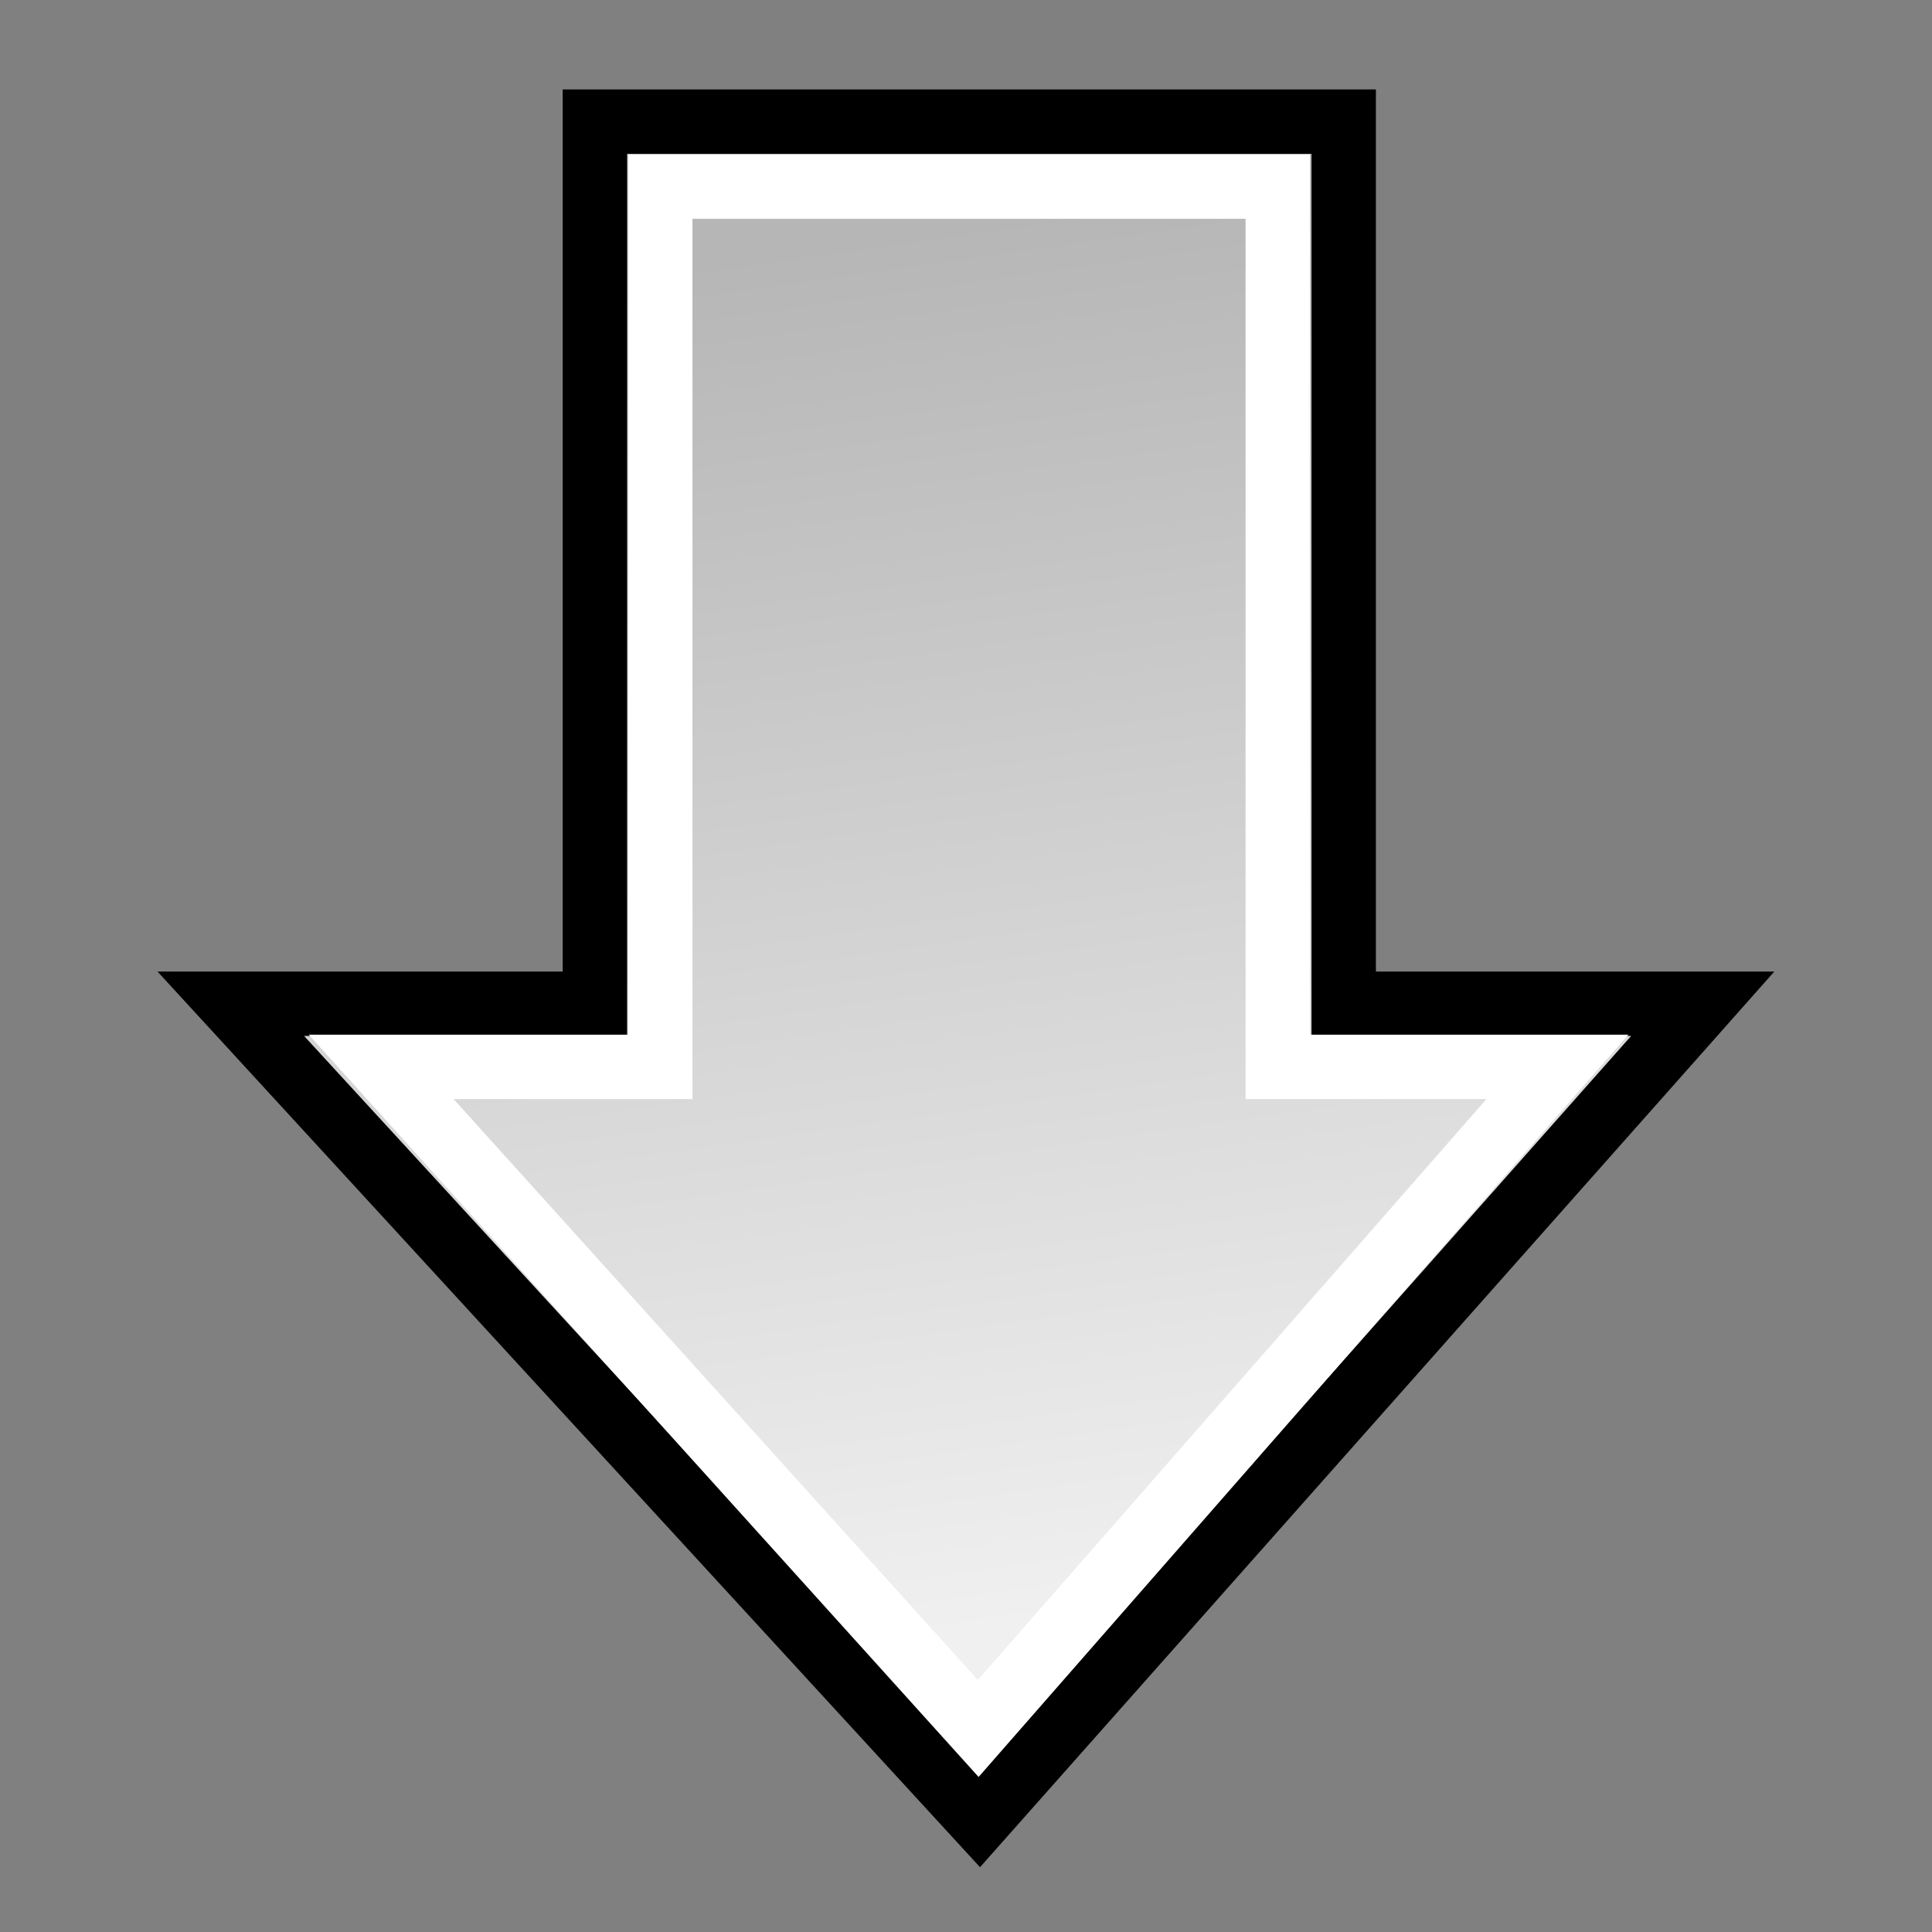
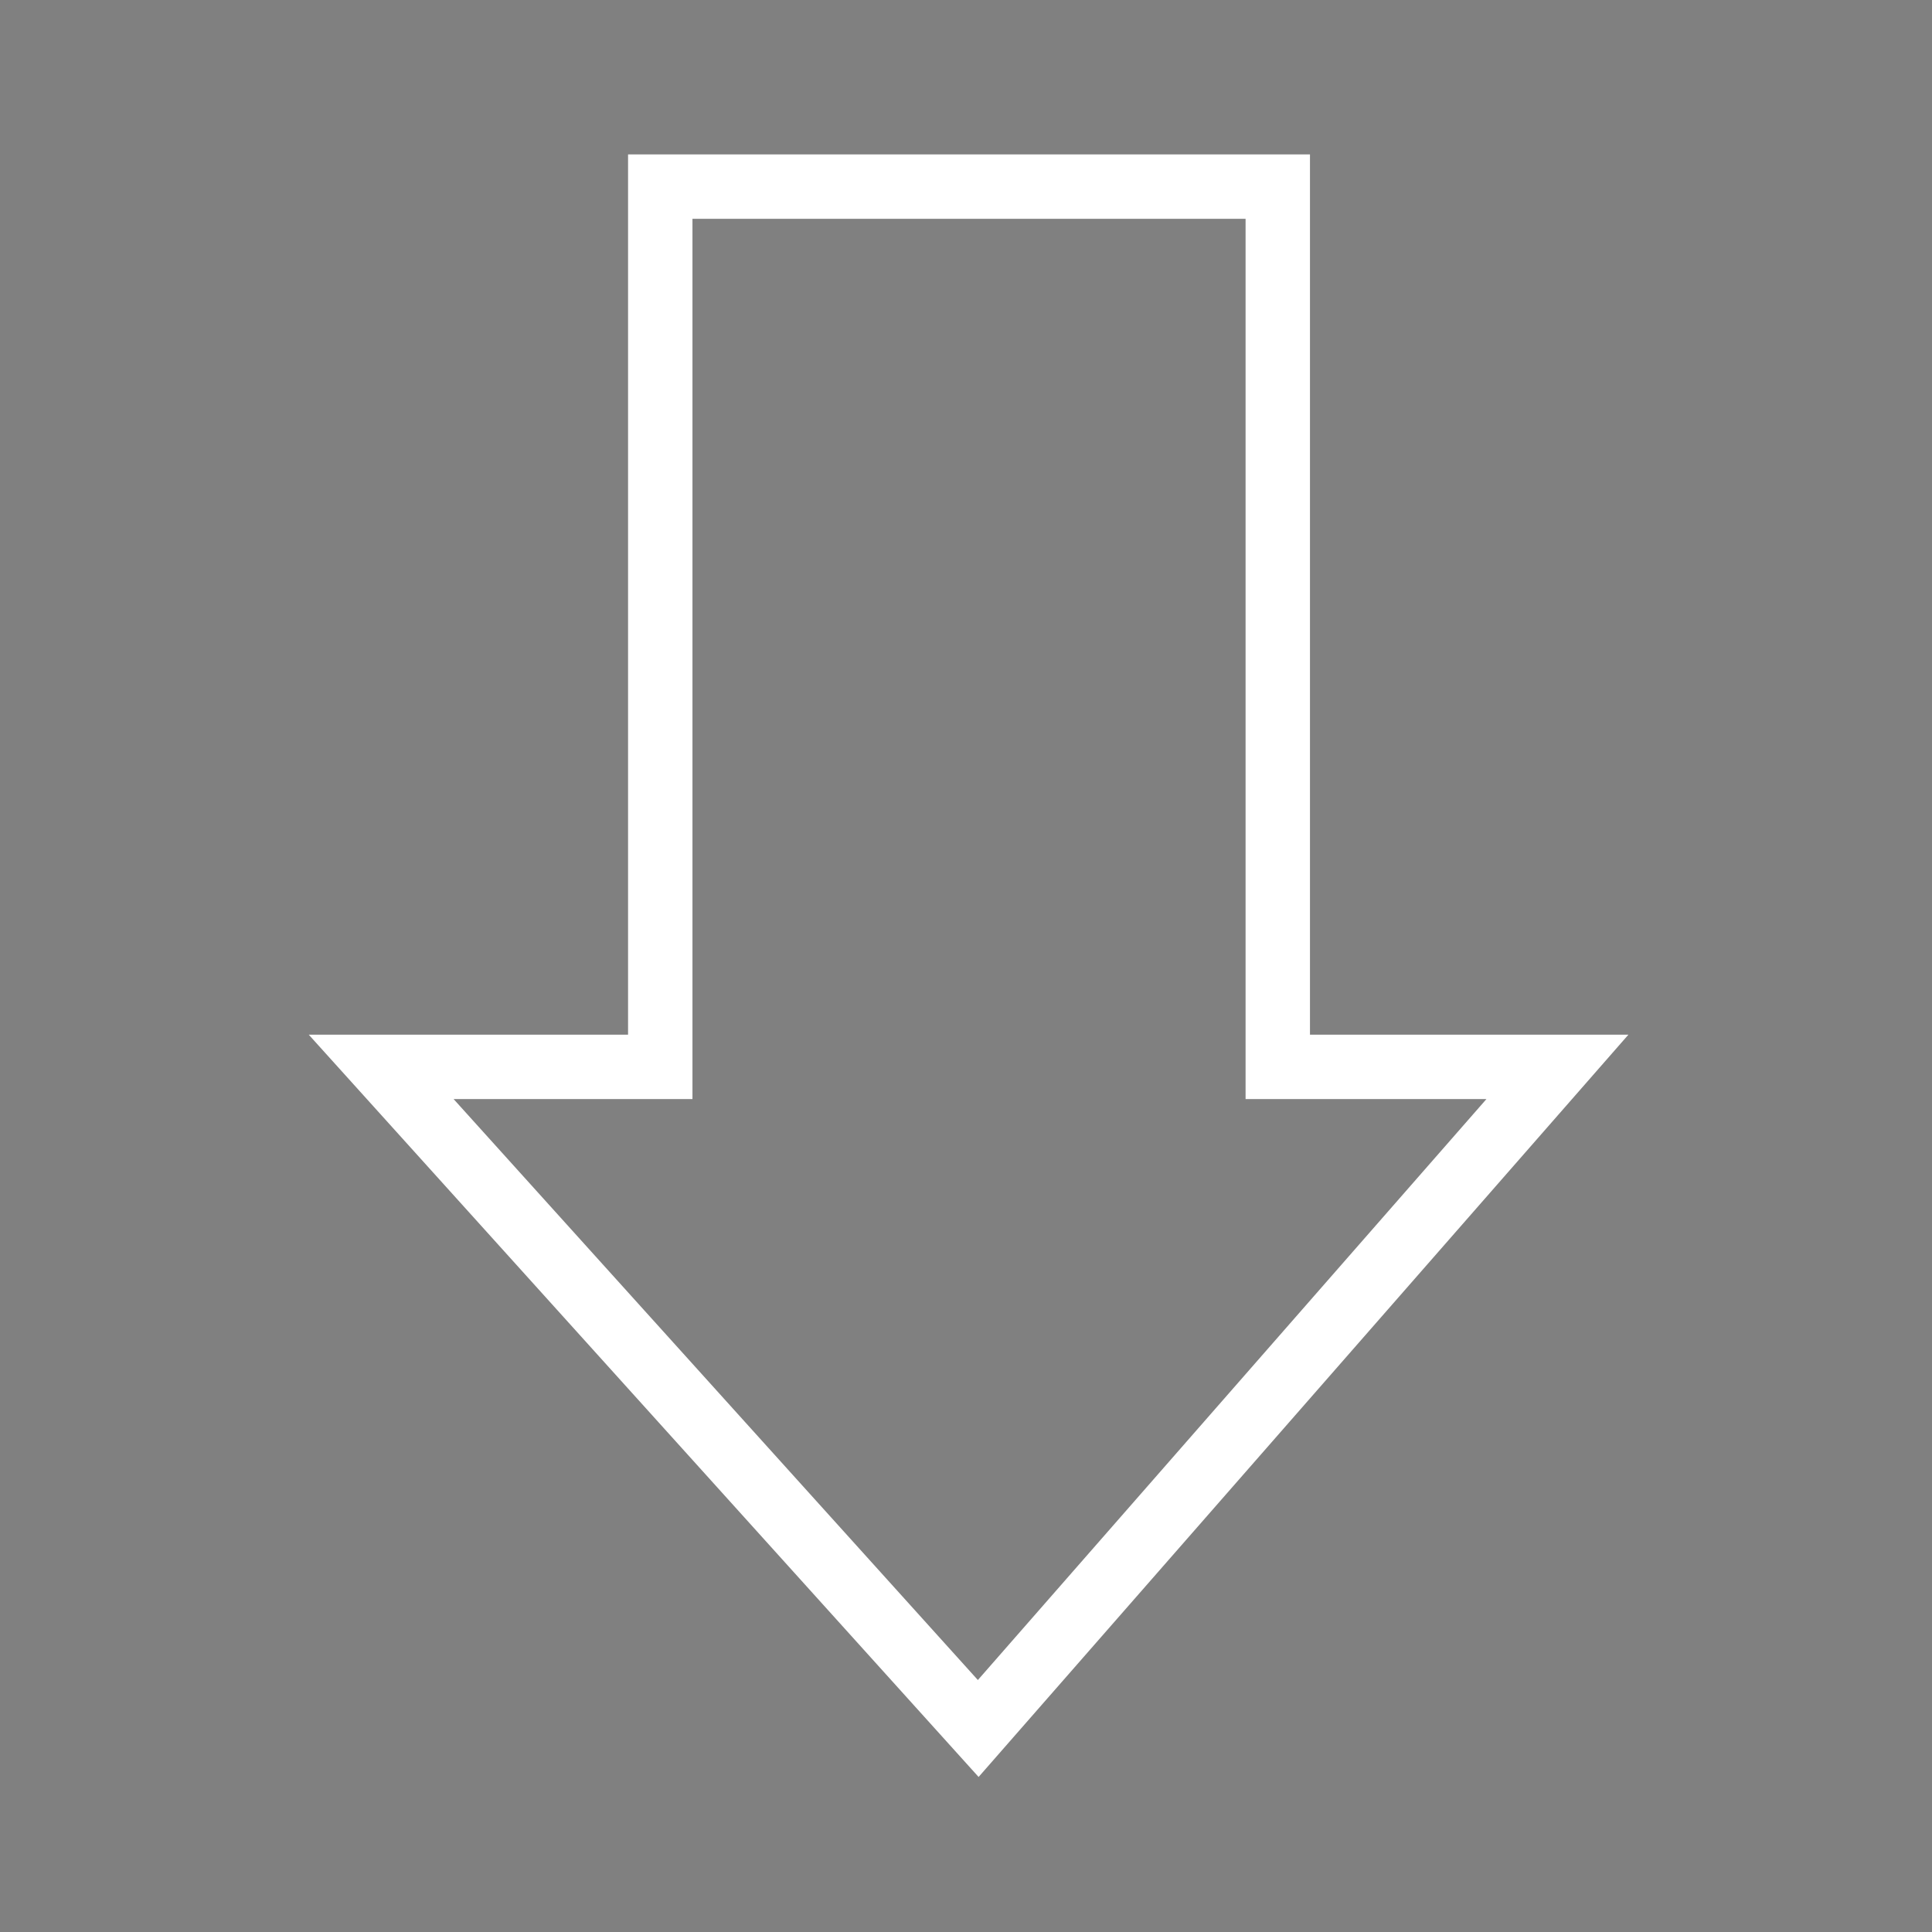
<svg xmlns="http://www.w3.org/2000/svg" xmlns:ns1="http://inkscape.sourceforge.net/DTD/sodipodi-0.dtd" xmlns:ns2="http://www.inkscape.org/namespaces/inkscape" xmlns:xlink="http://www.w3.org/1999/xlink" width="24px" height="24px" id="svg1288" ns1:version="0.32" ns2:version="0.41+cvs" ns1:docbase="/home/jimmac/Desktop/kde-uglies" ns1:docname="lc_arrowshapes.down-arrow.png.svg" ns2:export-filename="/home/jimmac/Desktop/kde-uglies/lc_arrowshapes.left-arrow-callout.png" ns2:export-xdpi="90.000000" ns2:export-ydpi="90.000000">
  <rect width="100%" height="100%" fill="#808080" stroke="none" />
  <defs id="defs3">
    <linearGradient id="linearGradient2218">
      <stop style="stop-color:#b6b6b6;stop-opacity:1;" offset="0" id="stop2220" />
      <stop style="stop-color:#f0f0f0;stop-opacity:1;" offset="1" id="stop2222" />
    </linearGradient>
    <linearGradient ns2:collect="always" xlink:href="#linearGradient2218" id="linearGradient2224" x1="6.253" y1="4.391" x2="16.256" y2="19.5" gradientUnits="userSpaceOnUse" gradientTransform="matrix(2.441894e-16,-1,1,2.441894e-16,26.768,32.184)" />
    <linearGradient y2="3.764" x2="22.882" y1="11.591" x1="7.502" gradientTransform="matrix(2.583112e-17,1,-1,2.583112e-17,47.712,-3.459)" gradientUnits="userSpaceOnUse" id="linearGradient1481" xlink:href="#linearGradient2218" ns2:collect="always" />
    <linearGradient y2="33.261" x2="23.392" y1="35.702" x1="6.227" gradientTransform="matrix(2.583112e-17,1,-1,2.583112e-17,47.712,-3.459)" gradientUnits="userSpaceOnUse" id="linearGradient2564" xlink:href="#linearGradient2218" ns2:collect="always" />
  </defs>
  <ns1:namedview id="base" pagecolor="#ffffff" bordercolor="#666666" borderopacity="0.051" ns2:pageopacity="0.0" ns2:pageshadow="2" ns2:zoom="15.696216" ns2:cx="21.373474" ns2:cy="4.8965574" ns2:current-layer="layer1" showgrid="false" ns2:grid-bbox="true" ns2:document-units="px" ns2:window-width="1080" ns2:window-height="847" ns2:window-x="469" ns2:window-y="308" />
  <g id="layer1" ns2:label="Layer 1" ns2:groupmode="layer">
-     <path ns1:nodetypes="cccccccc" id="path2560" d="M 2.867,12.469 L 12.169,22.598 L 21.152,12.469 L 16.692,12.469 L 16.692,1.511 L 7.39,1.511 L 7.39,12.469 L 2.867,12.469 z " style="stroke-dashoffset:0;stroke-opacity:1;visibility:visible;display:inline;overflow:visible;font-family:Bitstream Vera Sans;stroke-dasharray:none;stroke-miterlimit:4;marker-end:none;marker-mid:none;marker-start:none;marker:none;color:#000000;opacity:1;stroke-linejoin:miter;stroke-linecap:butt;stroke-width:0.8;stroke:#000000;fill-rule:evenodd;fill-opacity:1;fill:url(#linearGradient2564)" />
    <path style="opacity:1;color:#000000;fill:none;fill-opacity:1;fill-rule:evenodd;stroke:#ffffff;stroke-width:0.8;stroke-linecap:butt;stroke-linejoin:miter;marker:none;marker-start:none;marker-mid:none;marker-end:none;stroke-miterlimit:4;stroke-dasharray:none;stroke-dashoffset:0;stroke-opacity:1;visibility:visible;display:inline;overflow:visible;font-family:Bitstream Vera Sans" d="M 4.735,13.253 L 12.152,21.472 L 19.347,13.253 L 15.873,13.253 L 15.873,2.318 L 8.202,2.318 L 8.202,13.253 L 4.735,13.253 z " id="path2566" ns1:nodetypes="cccccccc" />
  </g>
</svg>